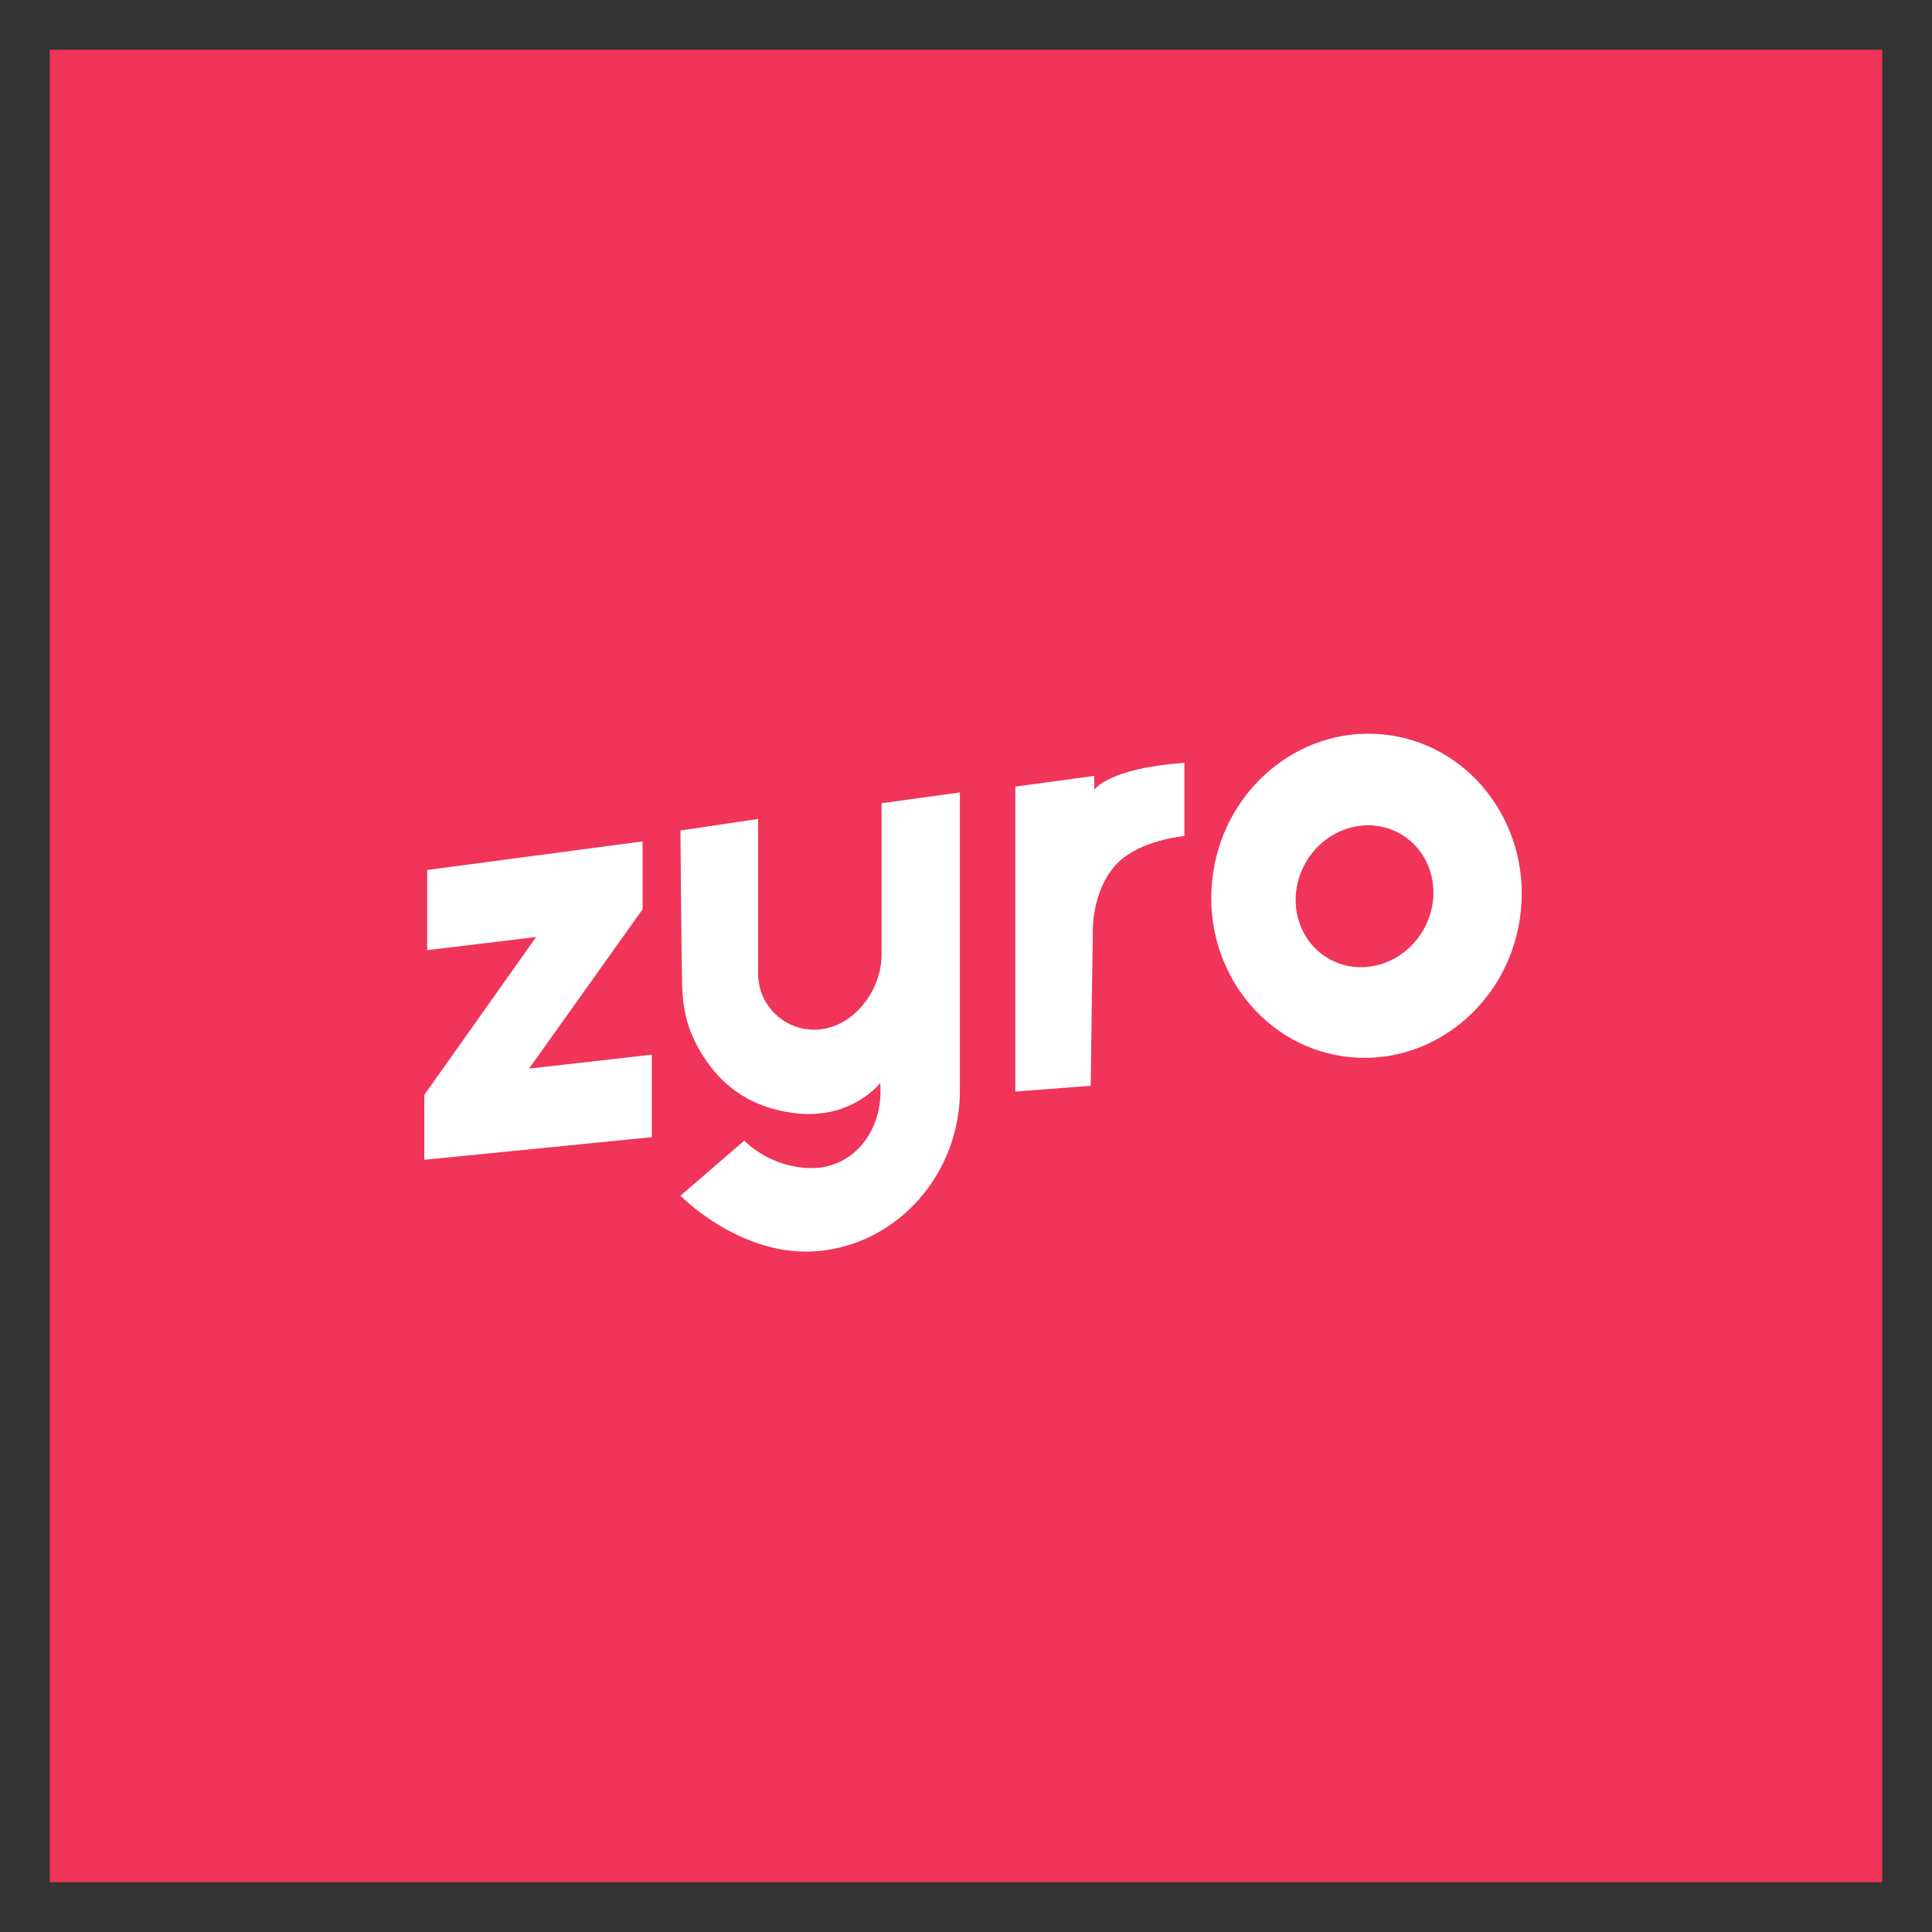
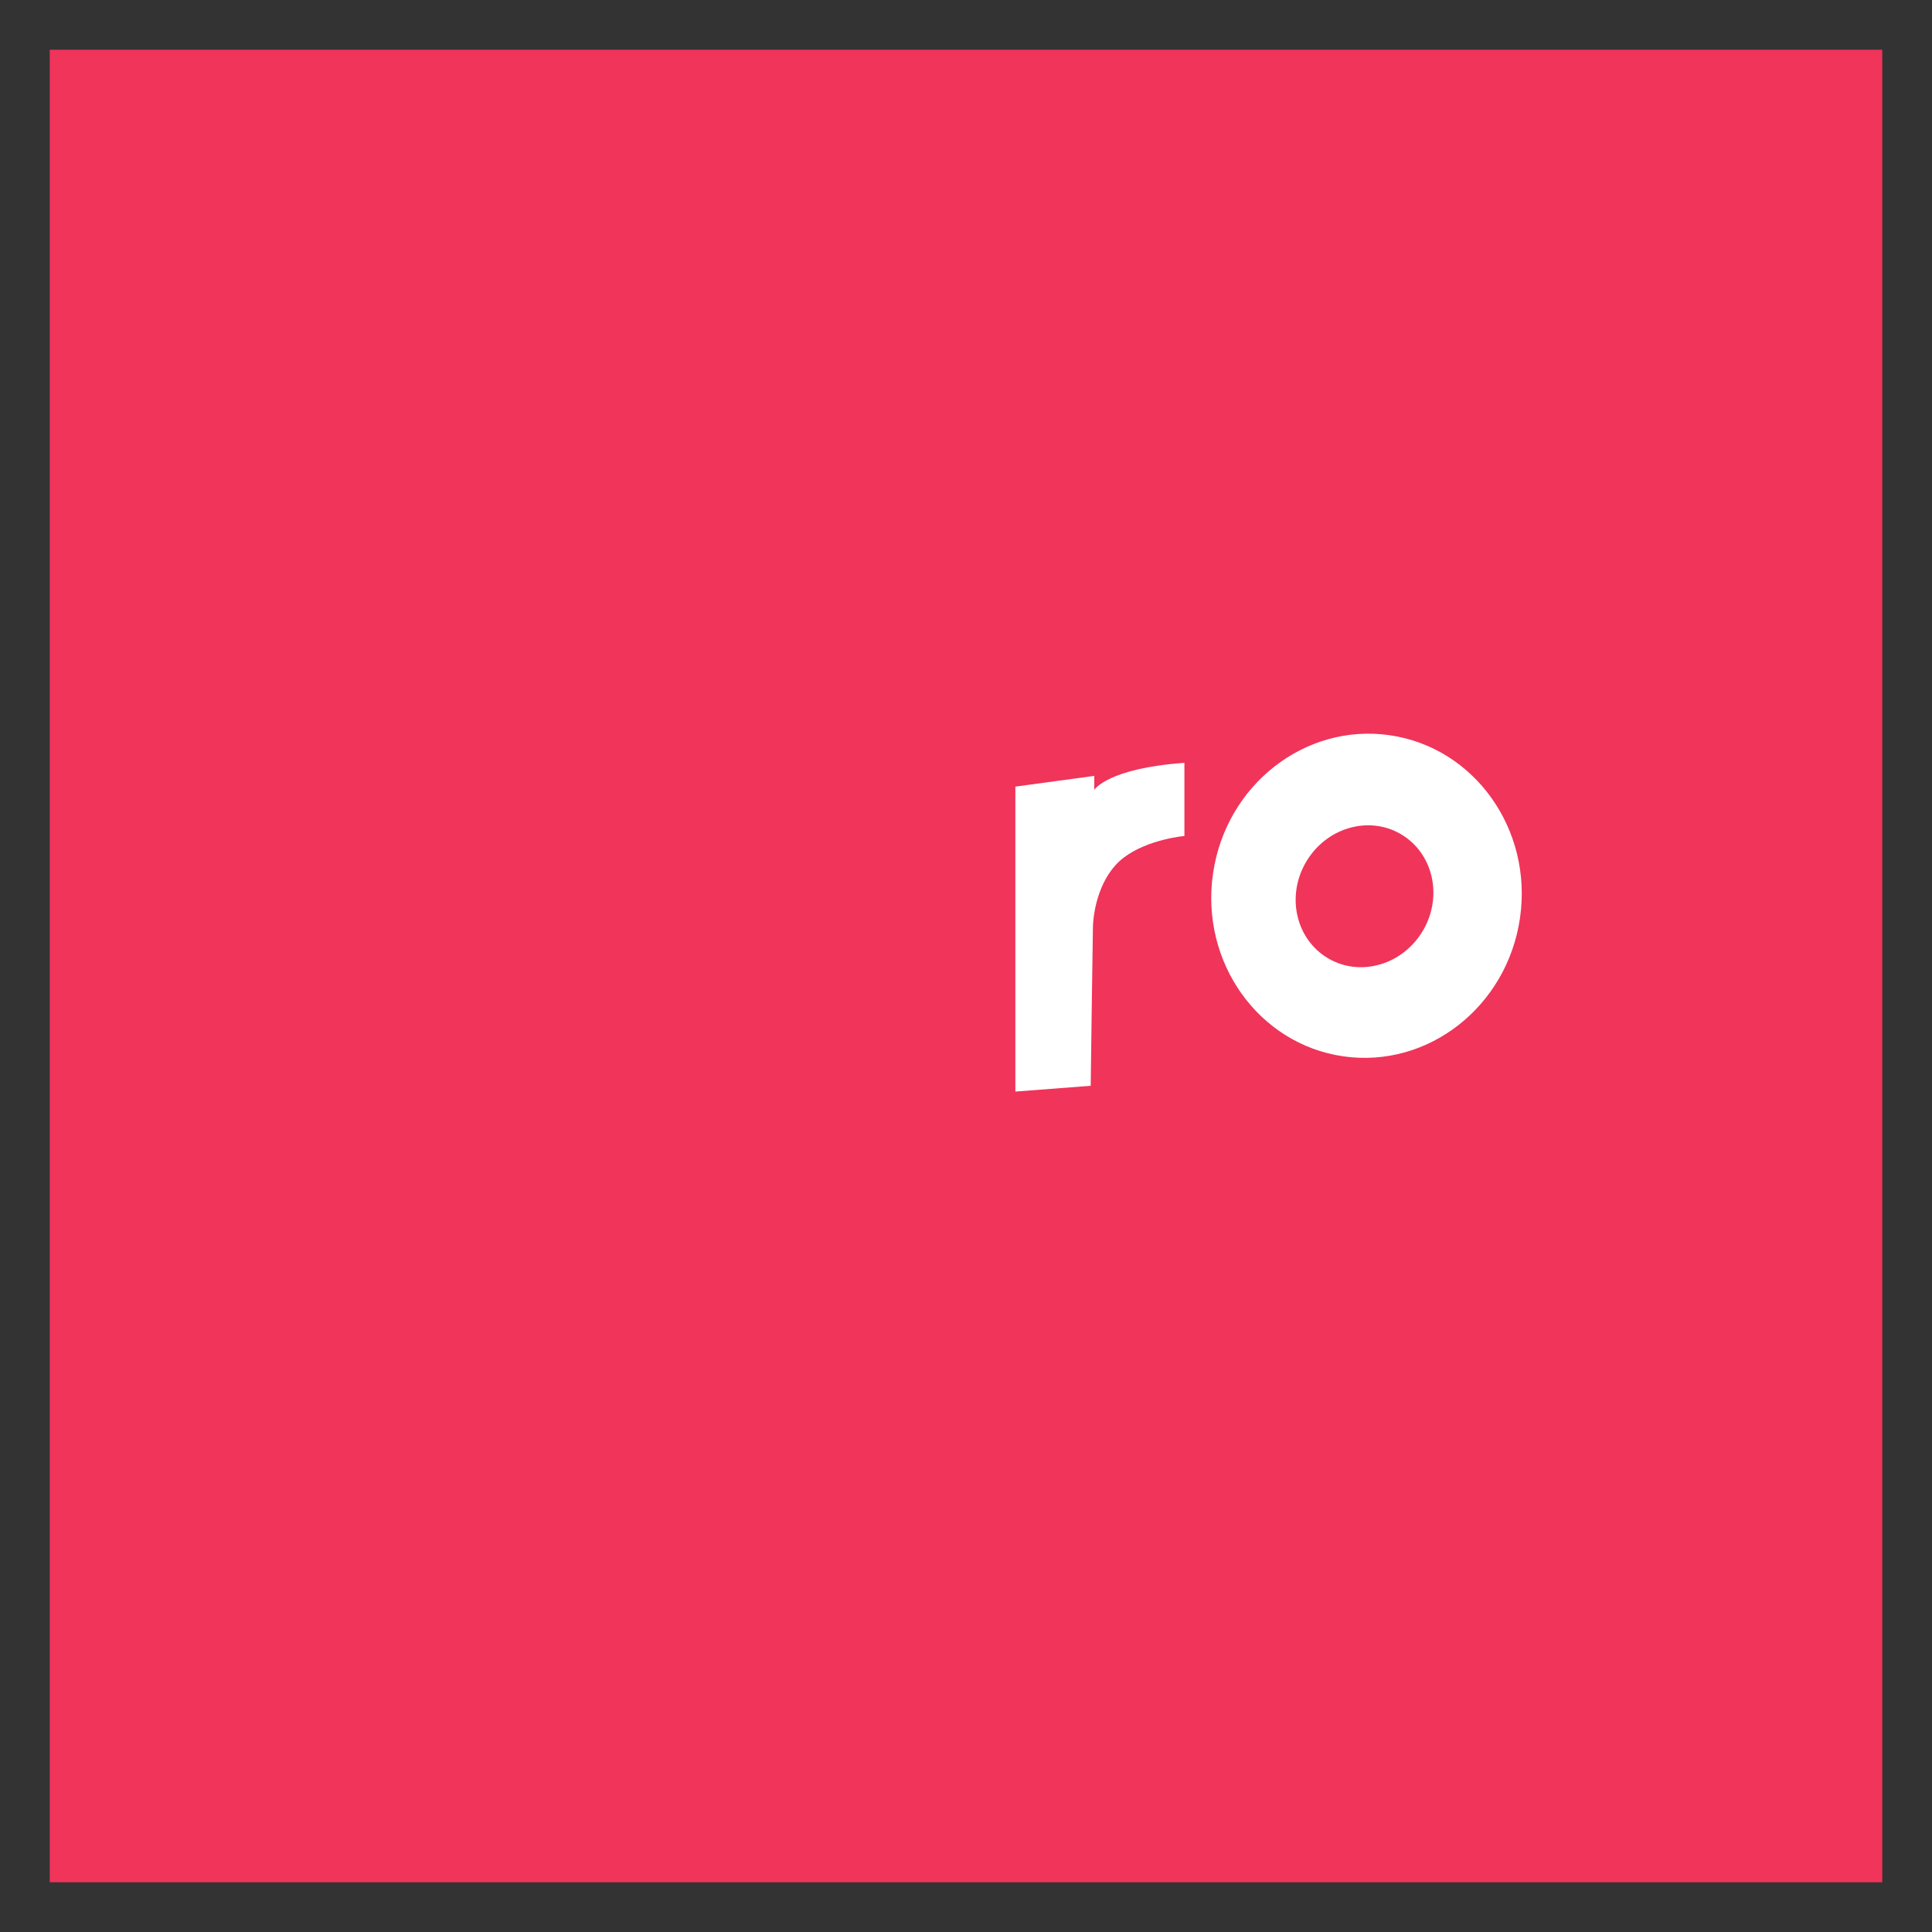
<svg xmlns="http://www.w3.org/2000/svg" xml:space="preserve" style="enable-background:new 0 0 20 20;" viewBox="0 0 20 20" y="0px" x="0px" id="Layer_1" version="1.1">
  <rect x="0" y="0" width="20" height="20" fill="#333333" stroke="none" />
  <style type="text/css">
	.st0{fill:none;}
	.st1{fill:#F0345A;}
	.st2{fill:#FFFFFF;}
</style>
  <rect height="20" width="20" class="st0" />
  <g>
    <rect height="18.97" width="18.97" class="st1" y="0.515" x="0.515" />
    <path d="M4.422,9.018" class="st2" />
-     <polygon points="4.422,9.006 4.422,9.836 5.55,9.7 4.392,11.335 4.392,12.006 6.748,11.772    6.748,10.918 5.477,11.062 6.652,9.413 6.652,8.71" class="st2" />
-     <path d="M7.044,12.378c0,0,0.631,0.647,1.429,0.573c0.84-0.079,1.464-0.817,1.464-1.66V8.203   L9.126,8.315v1.567c0,0.372-0.288,0.751-0.659,0.776l0,0c-0.335,0.023-0.619-0.243-0.619-0.578V8.478L7.044,8.597   c0,0,0.01,1.327,0.017,1.588c0.007,0.261,0.052,0.473,0.195,0.71c0.143,0.237,0.411,0.564,0.985,0.63   c0.575,0.066,0.871-0.313,0.871-0.313c0.038,0.498-0.282,0.884-0.716,0.88c-0.434-0.005-0.691-0.284-0.691-0.284   L7.044,12.378L7.044,12.378" class="st2" />
    <path d="M10.511,8.143l0.817-0.111v0.144c0,0,0.139-0.223,0.933-0.279v0.757   c0,0-0.376,0.033-0.627,0.223c-0.251,0.19-0.316,0.548-0.32,0.72s-0.023,1.643-0.023,1.643l-0.78,0.06V8.143z" class="st2" />
    <path d="M14.387,7.611c-0.877-0.127-1.697,0.514-1.83,1.432c-0.133,0.918,0.471,1.765,1.348,1.892   c0.877,0.127,1.697-0.514,1.83-1.432C15.868,8.586,15.264,7.738,14.387,7.611z M14.733,9.629   c-0.206,0.356-0.645,0.488-0.98,0.294c-0.336-0.194-0.441-0.64-0.235-0.996   c0.206-0.356,0.645-0.488,0.98-0.294C14.834,8.827,14.939,9.273,14.733,9.629z" class="st2" />
  </g>
</svg>